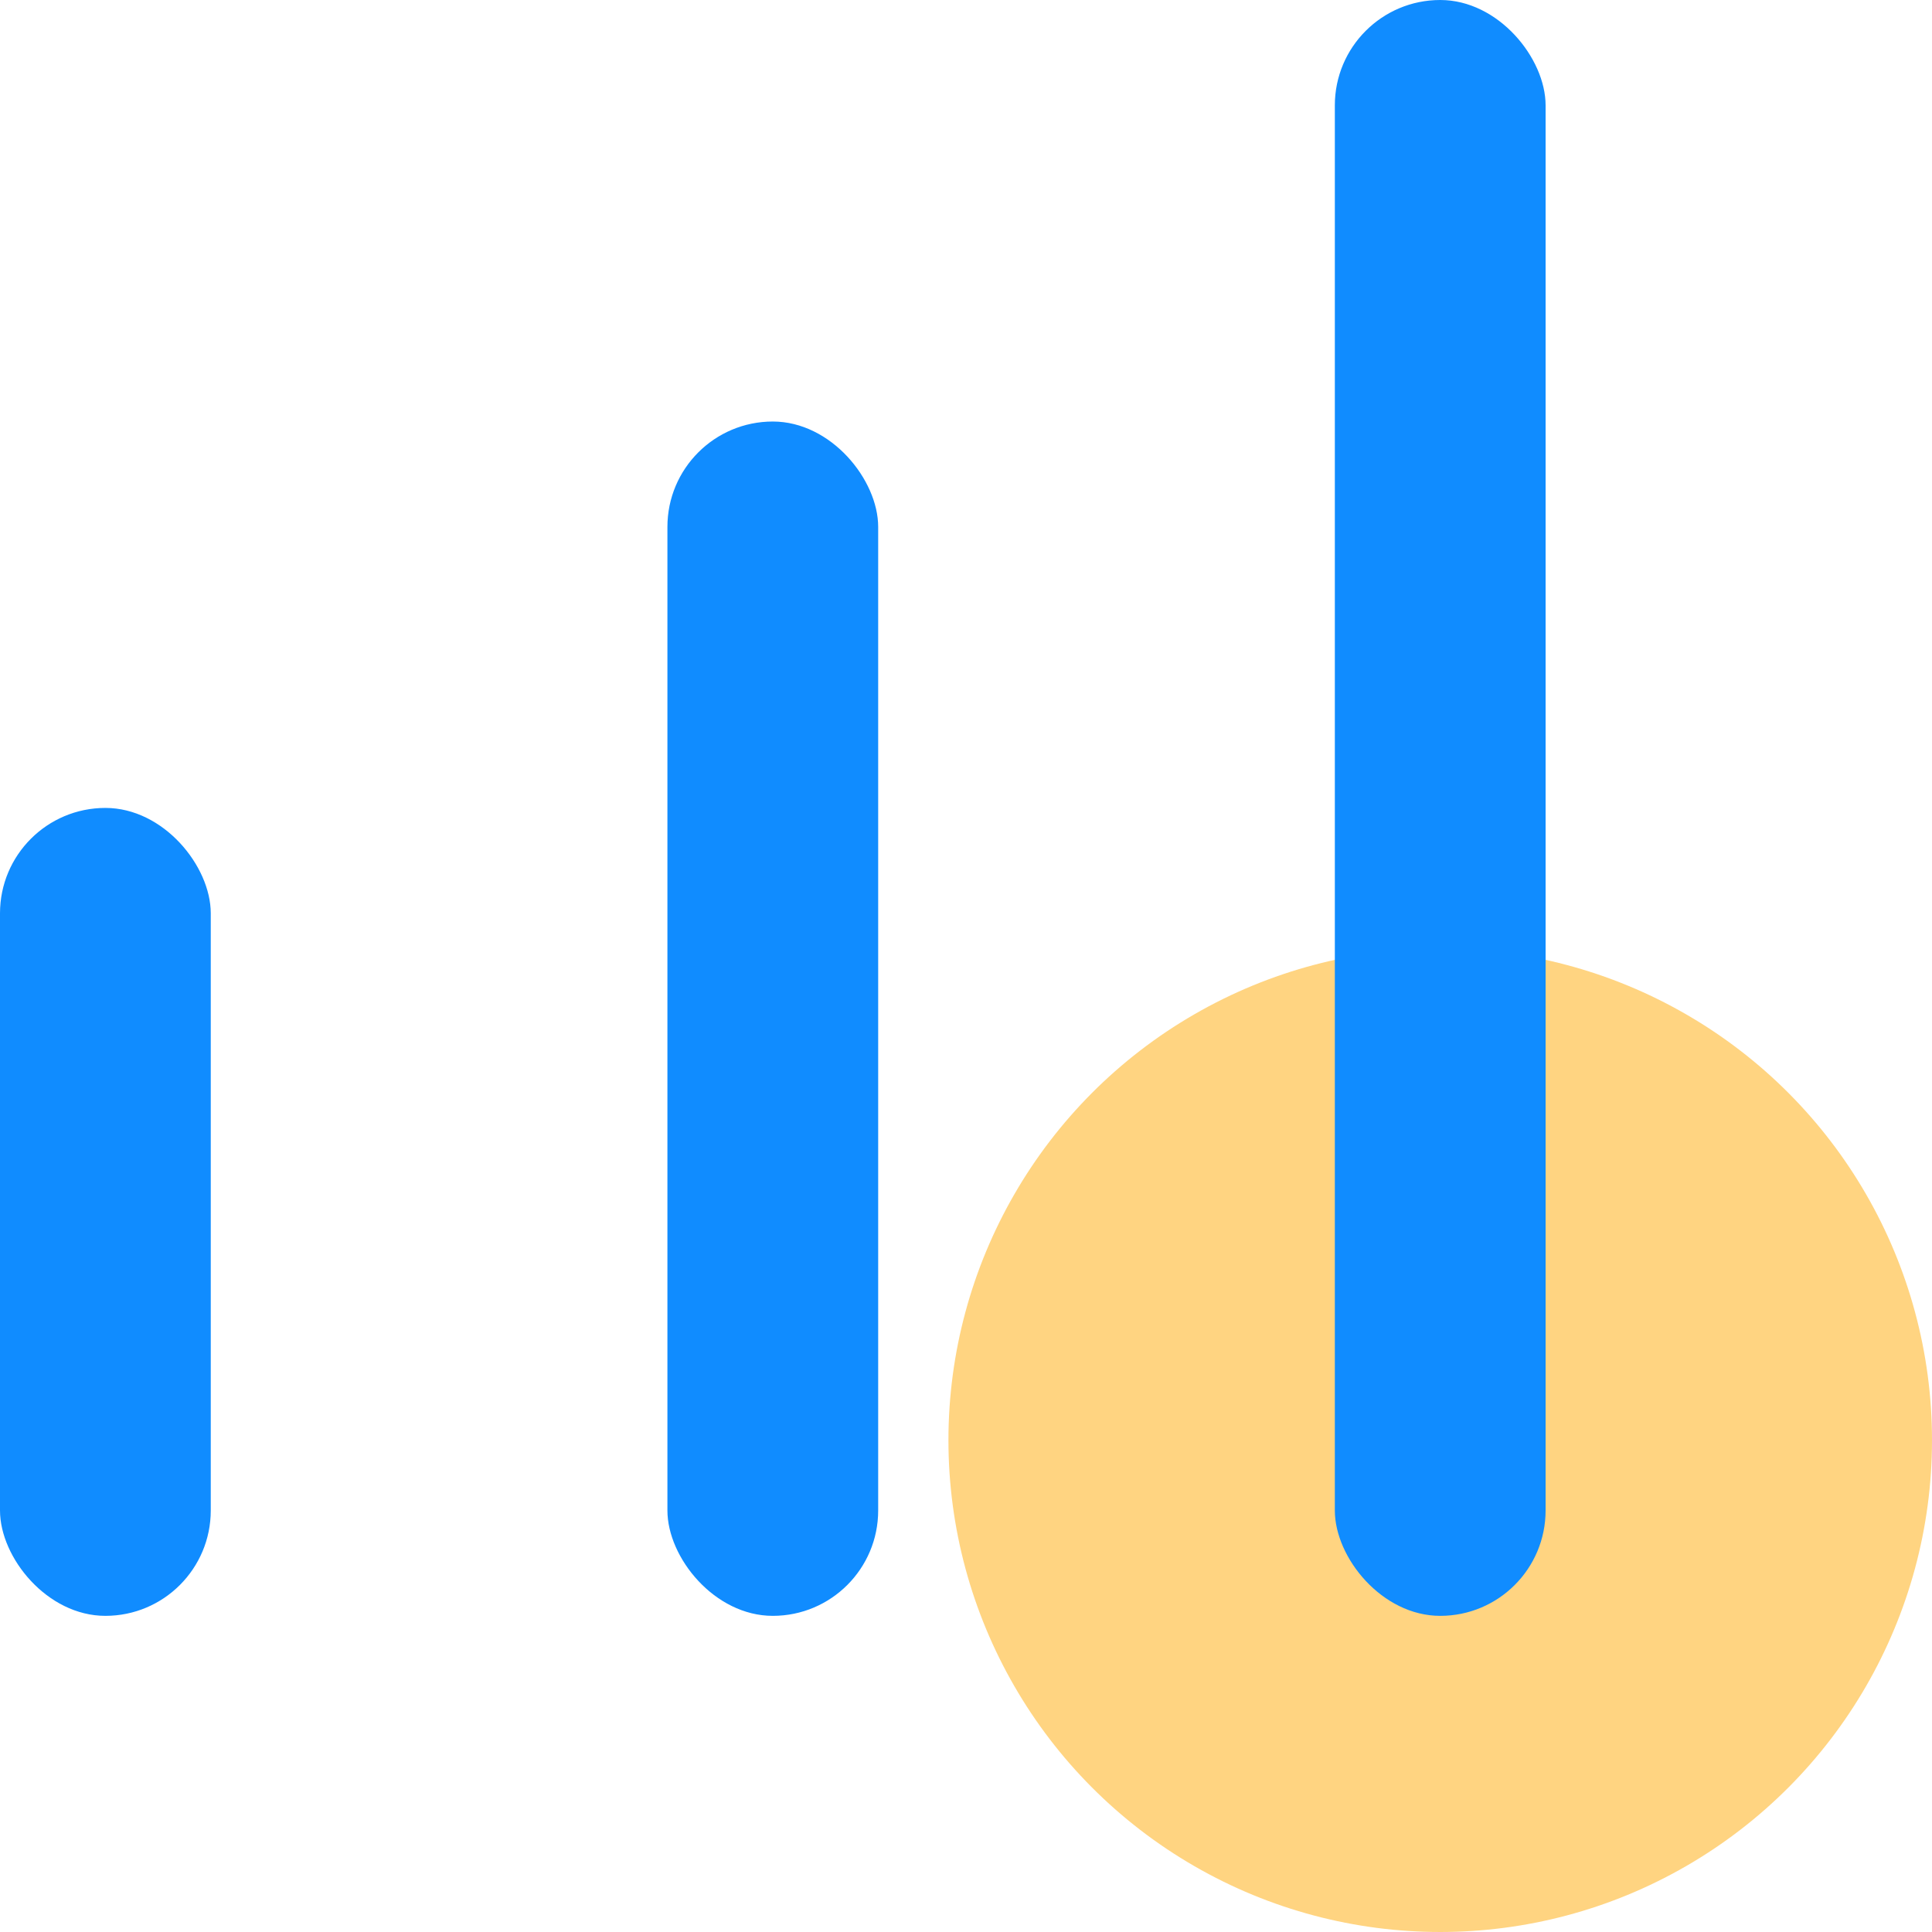
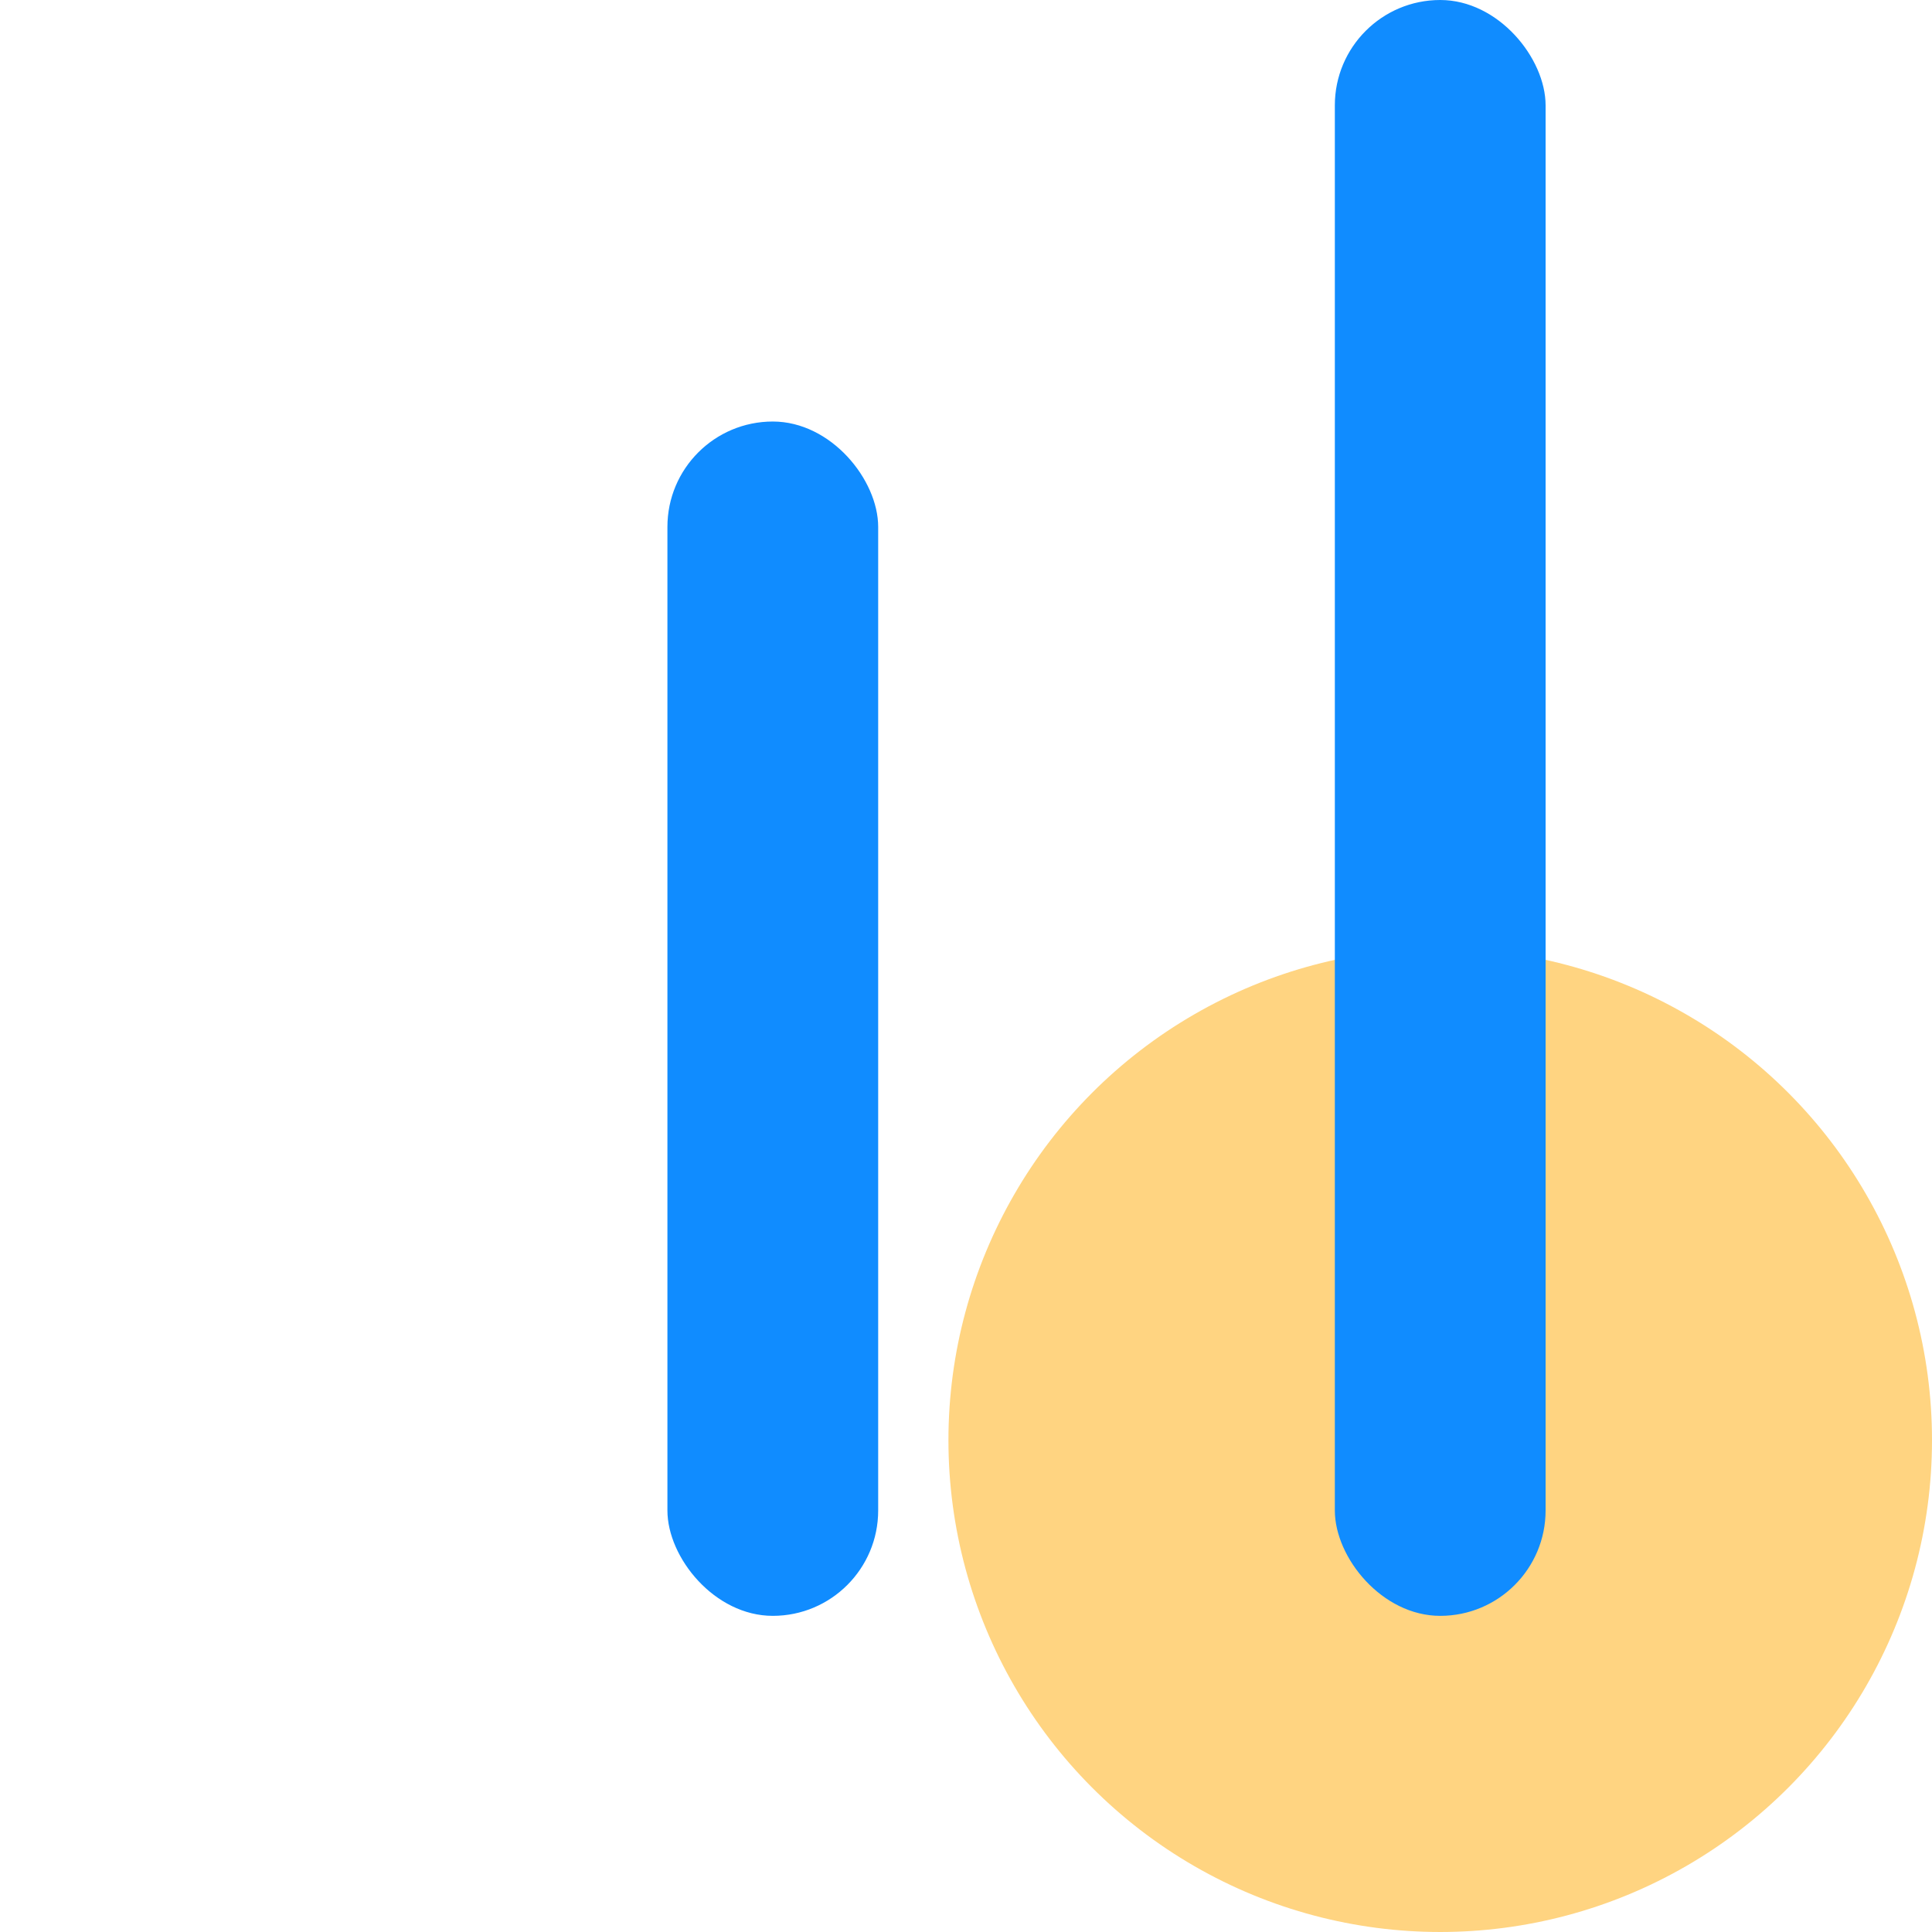
<svg xmlns="http://www.w3.org/2000/svg" width="55" height="55" viewBox="0 0 55 55" fill="none">
  <circle cx="41" cy="41" r="14" fill="#FFD481" />
-   <rect y="23" width="6" height="23" rx="3" fill="#108CFF" />
  <rect x="19" y="12" width="6" height="34" rx="3" fill="#108CFF" />
  <rect x="38" width="6" height="46" rx="3" fill="#108CFF" />
</svg>